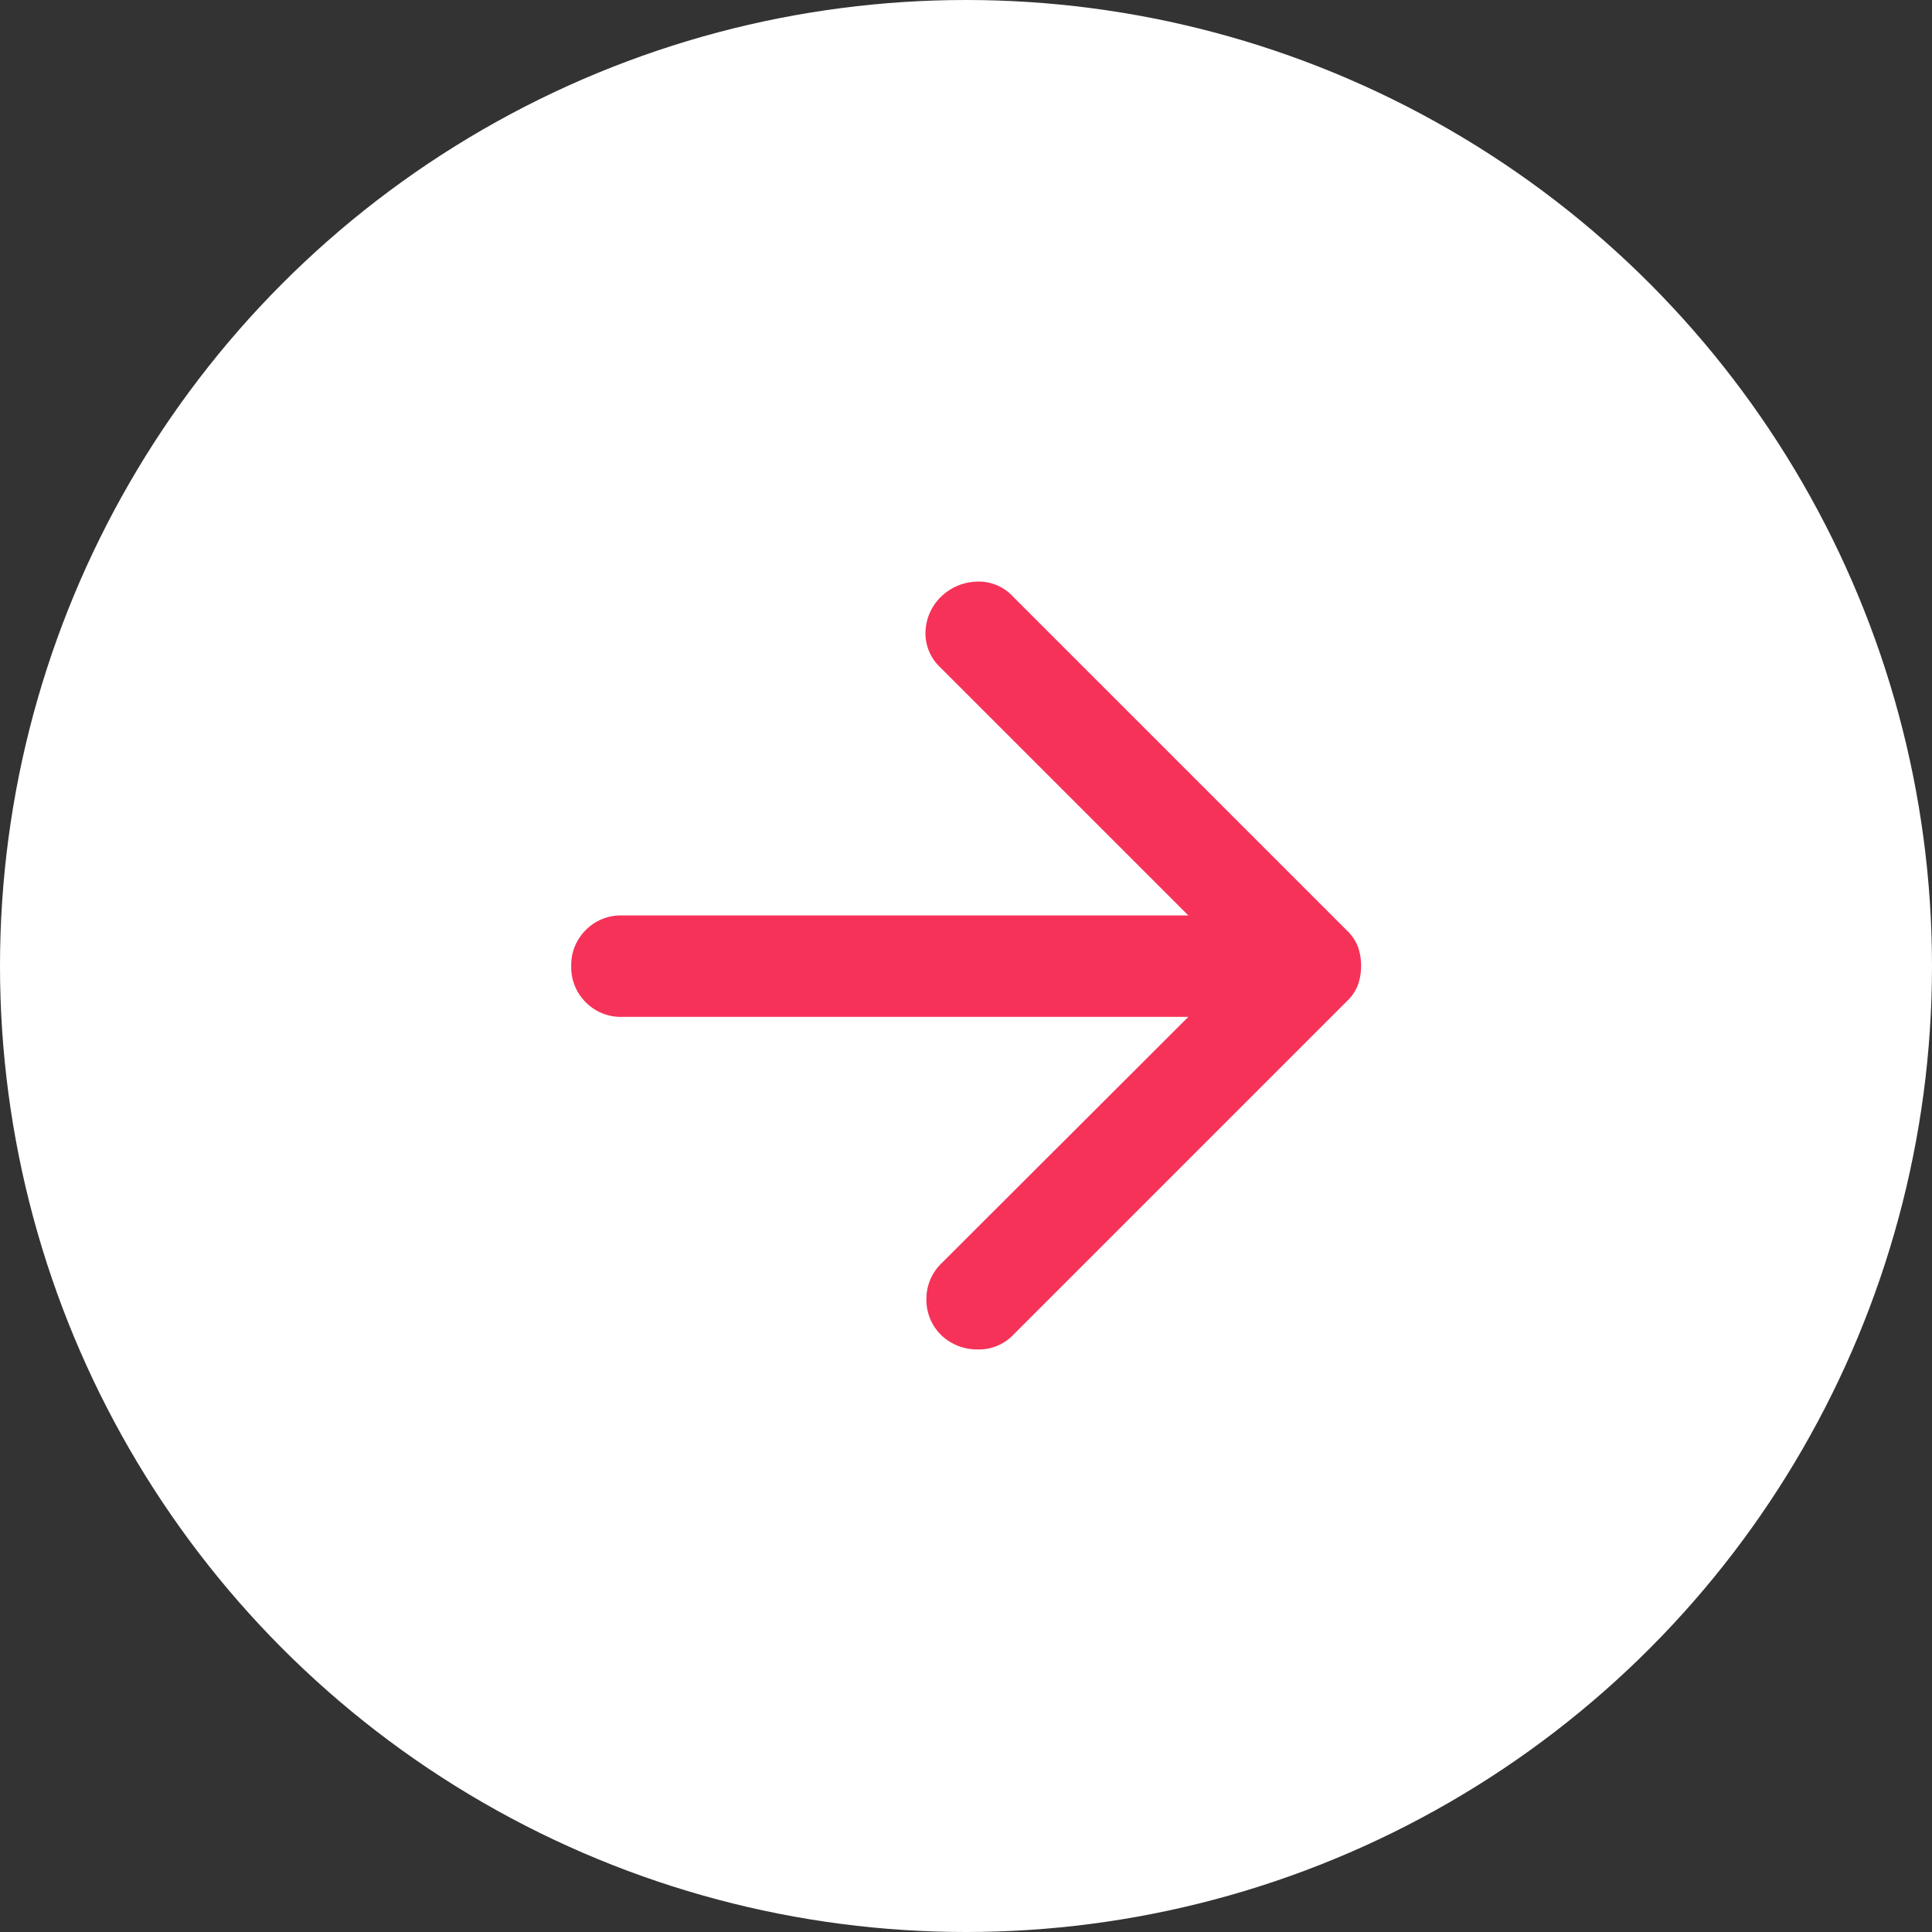
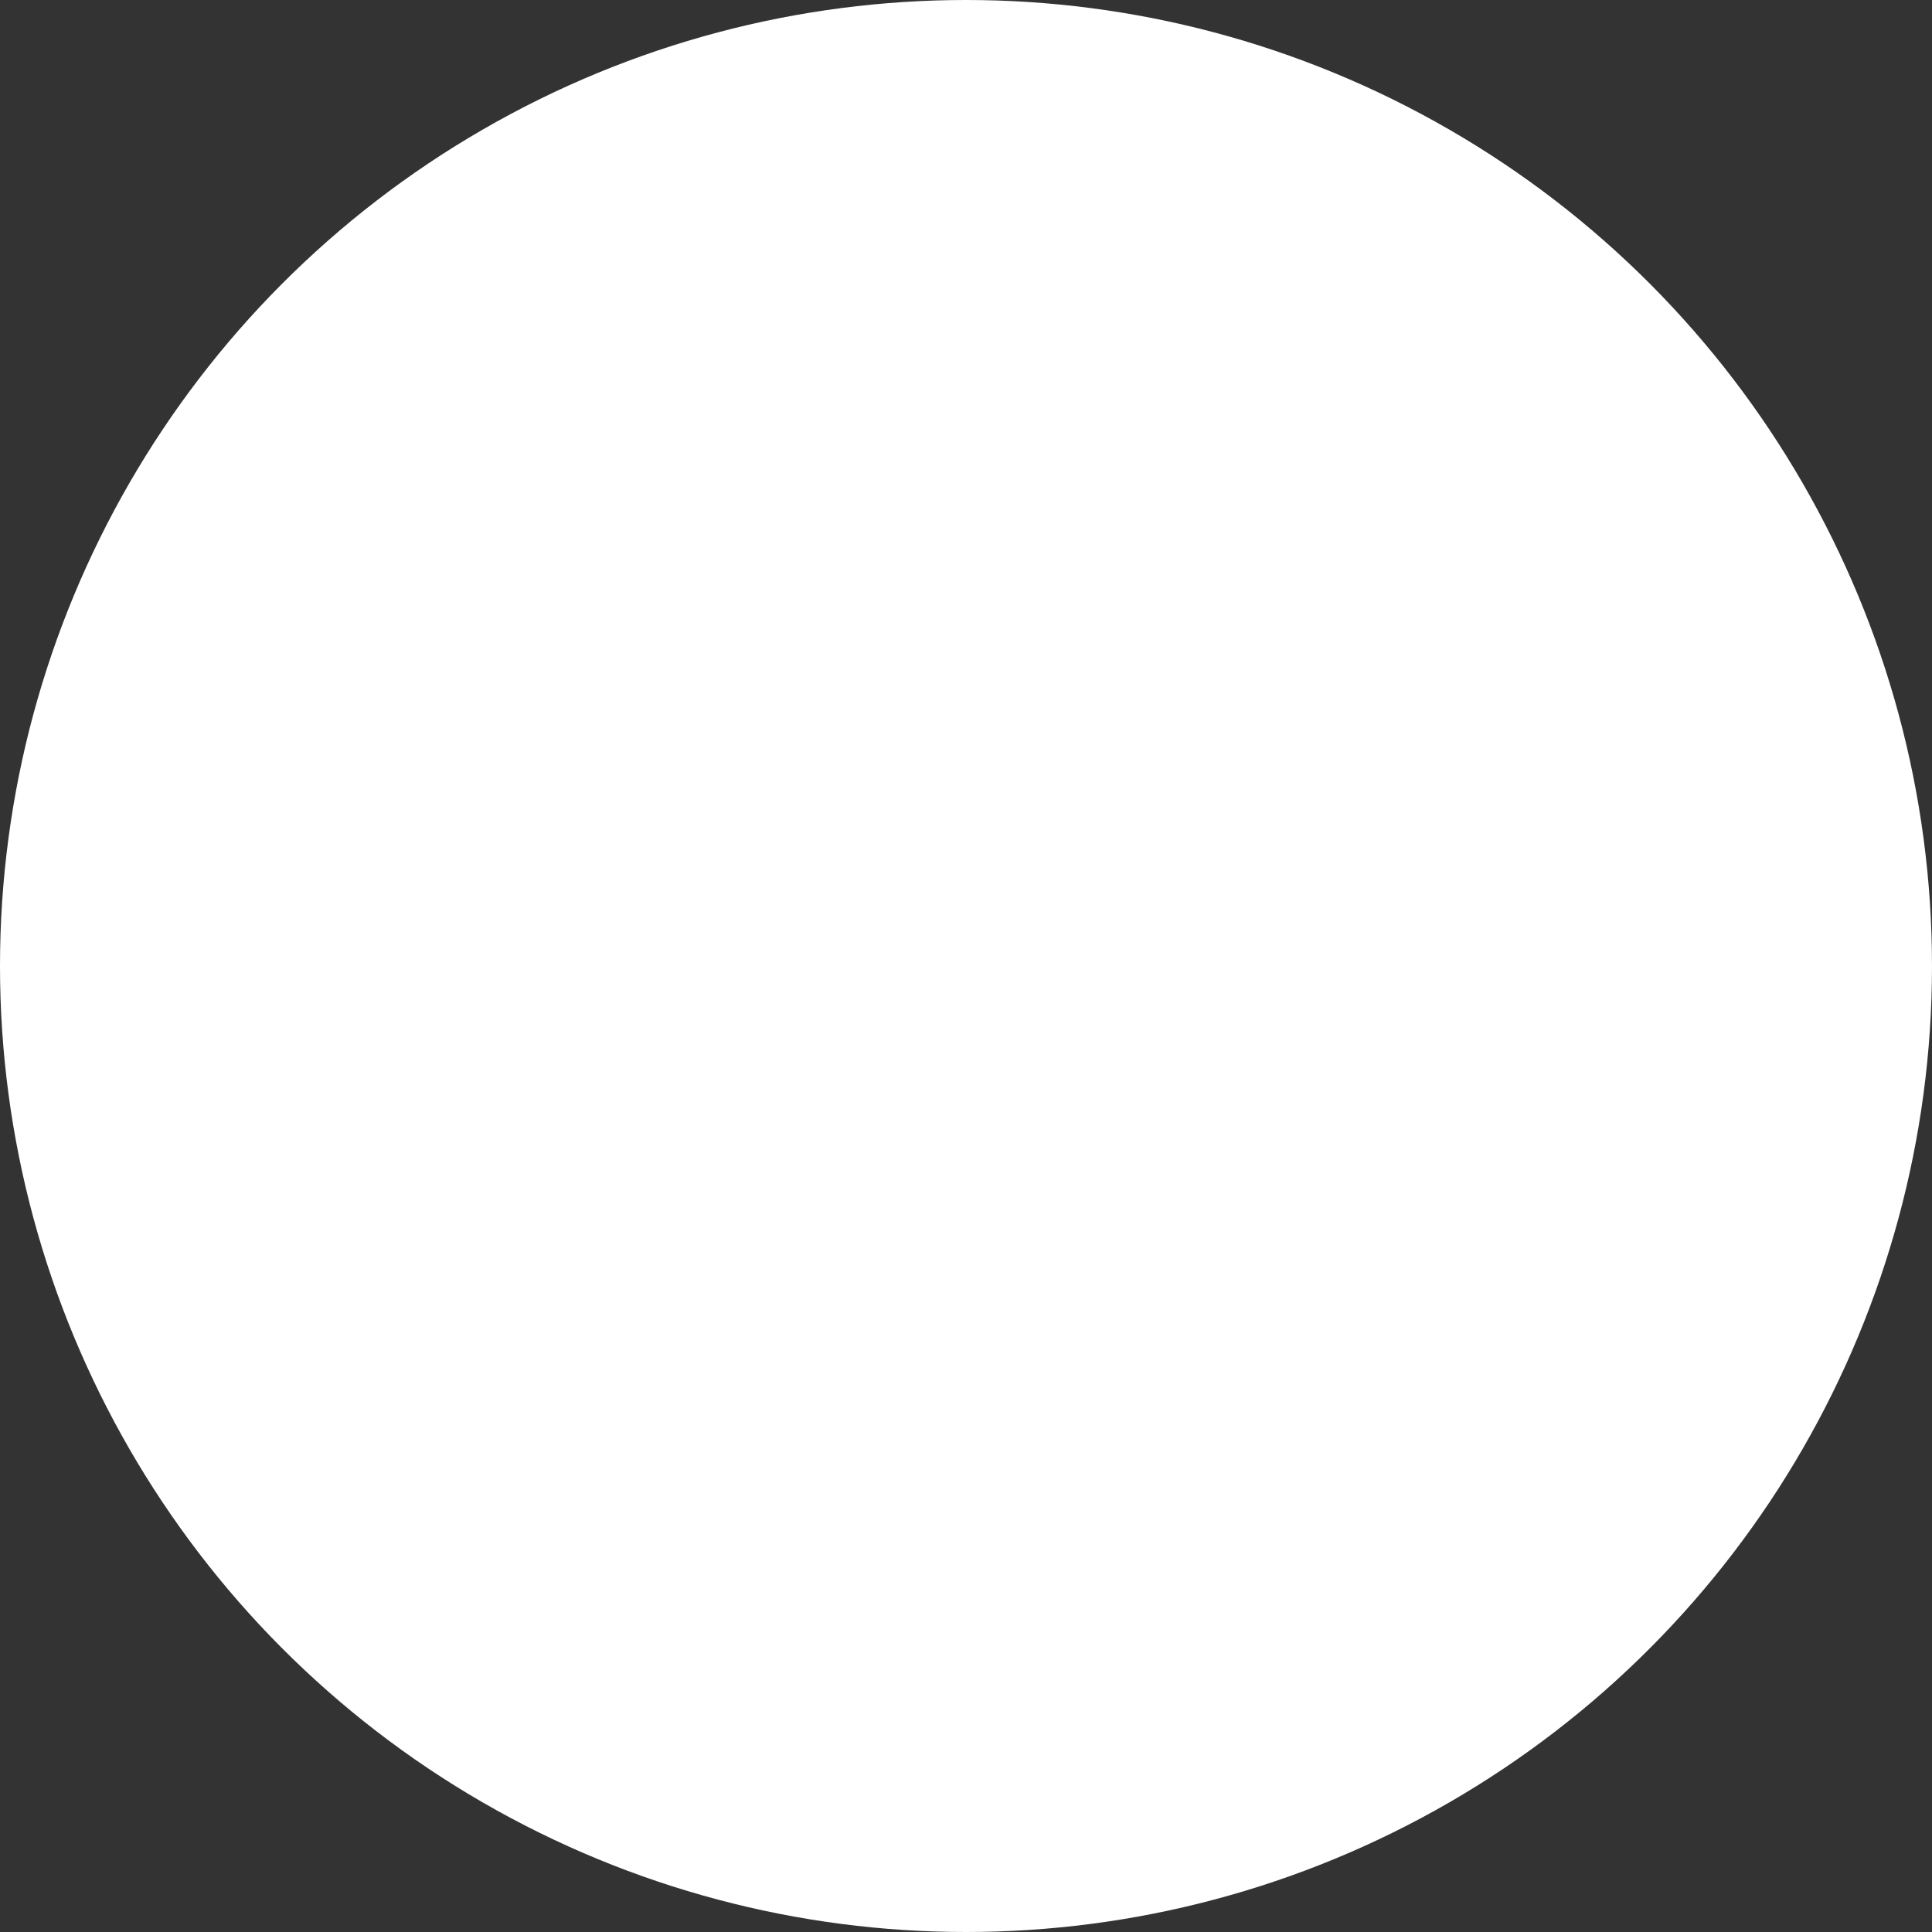
<svg xmlns="http://www.w3.org/2000/svg" width="24" height="24" viewBox="0 0 24 24">
  <rect x="0" y="0" width="24" height="24" fill="#333333" stroke="none" />
  <g id="グループ_6" data-name="グループ 6" transform="translate(-1254 -42)">
    <circle id="楕円形_1" data-name="楕円形 1" cx="12" cy="12" r="12" transform="translate(1254 42)" fill="#fff" />
-     <path id="arrow_forward_24dp_FFFFFF_FILL0_wght400_GRAD0_opsz24" d="M167.666-778.113H160.63a.609.609,0,0,1-.449-.181.609.609,0,0,1-.181-.449.61.61,0,0,1,.181-.449.61.61,0,0,1,.449-.181h7.036l-3.084-3.084a.577.577,0,0,1-.181-.441.634.634,0,0,1,.2-.441.664.664,0,0,1,.441-.181.577.577,0,0,1,.441.181l4.156,4.156a.551.551,0,0,1,.134.2.7.7,0,0,1,.039.236.7.7,0,0,1-.039.236.552.552,0,0,1-.134.2l-4.156,4.156a.588.588,0,0,1-.433.173.642.642,0,0,1-.449-.173.613.613,0,0,1-.189-.449.613.613,0,0,1,.189-.449Z" transform="translate(1101.096 832.745)" fill="#f63258" />
  </g>
</svg>